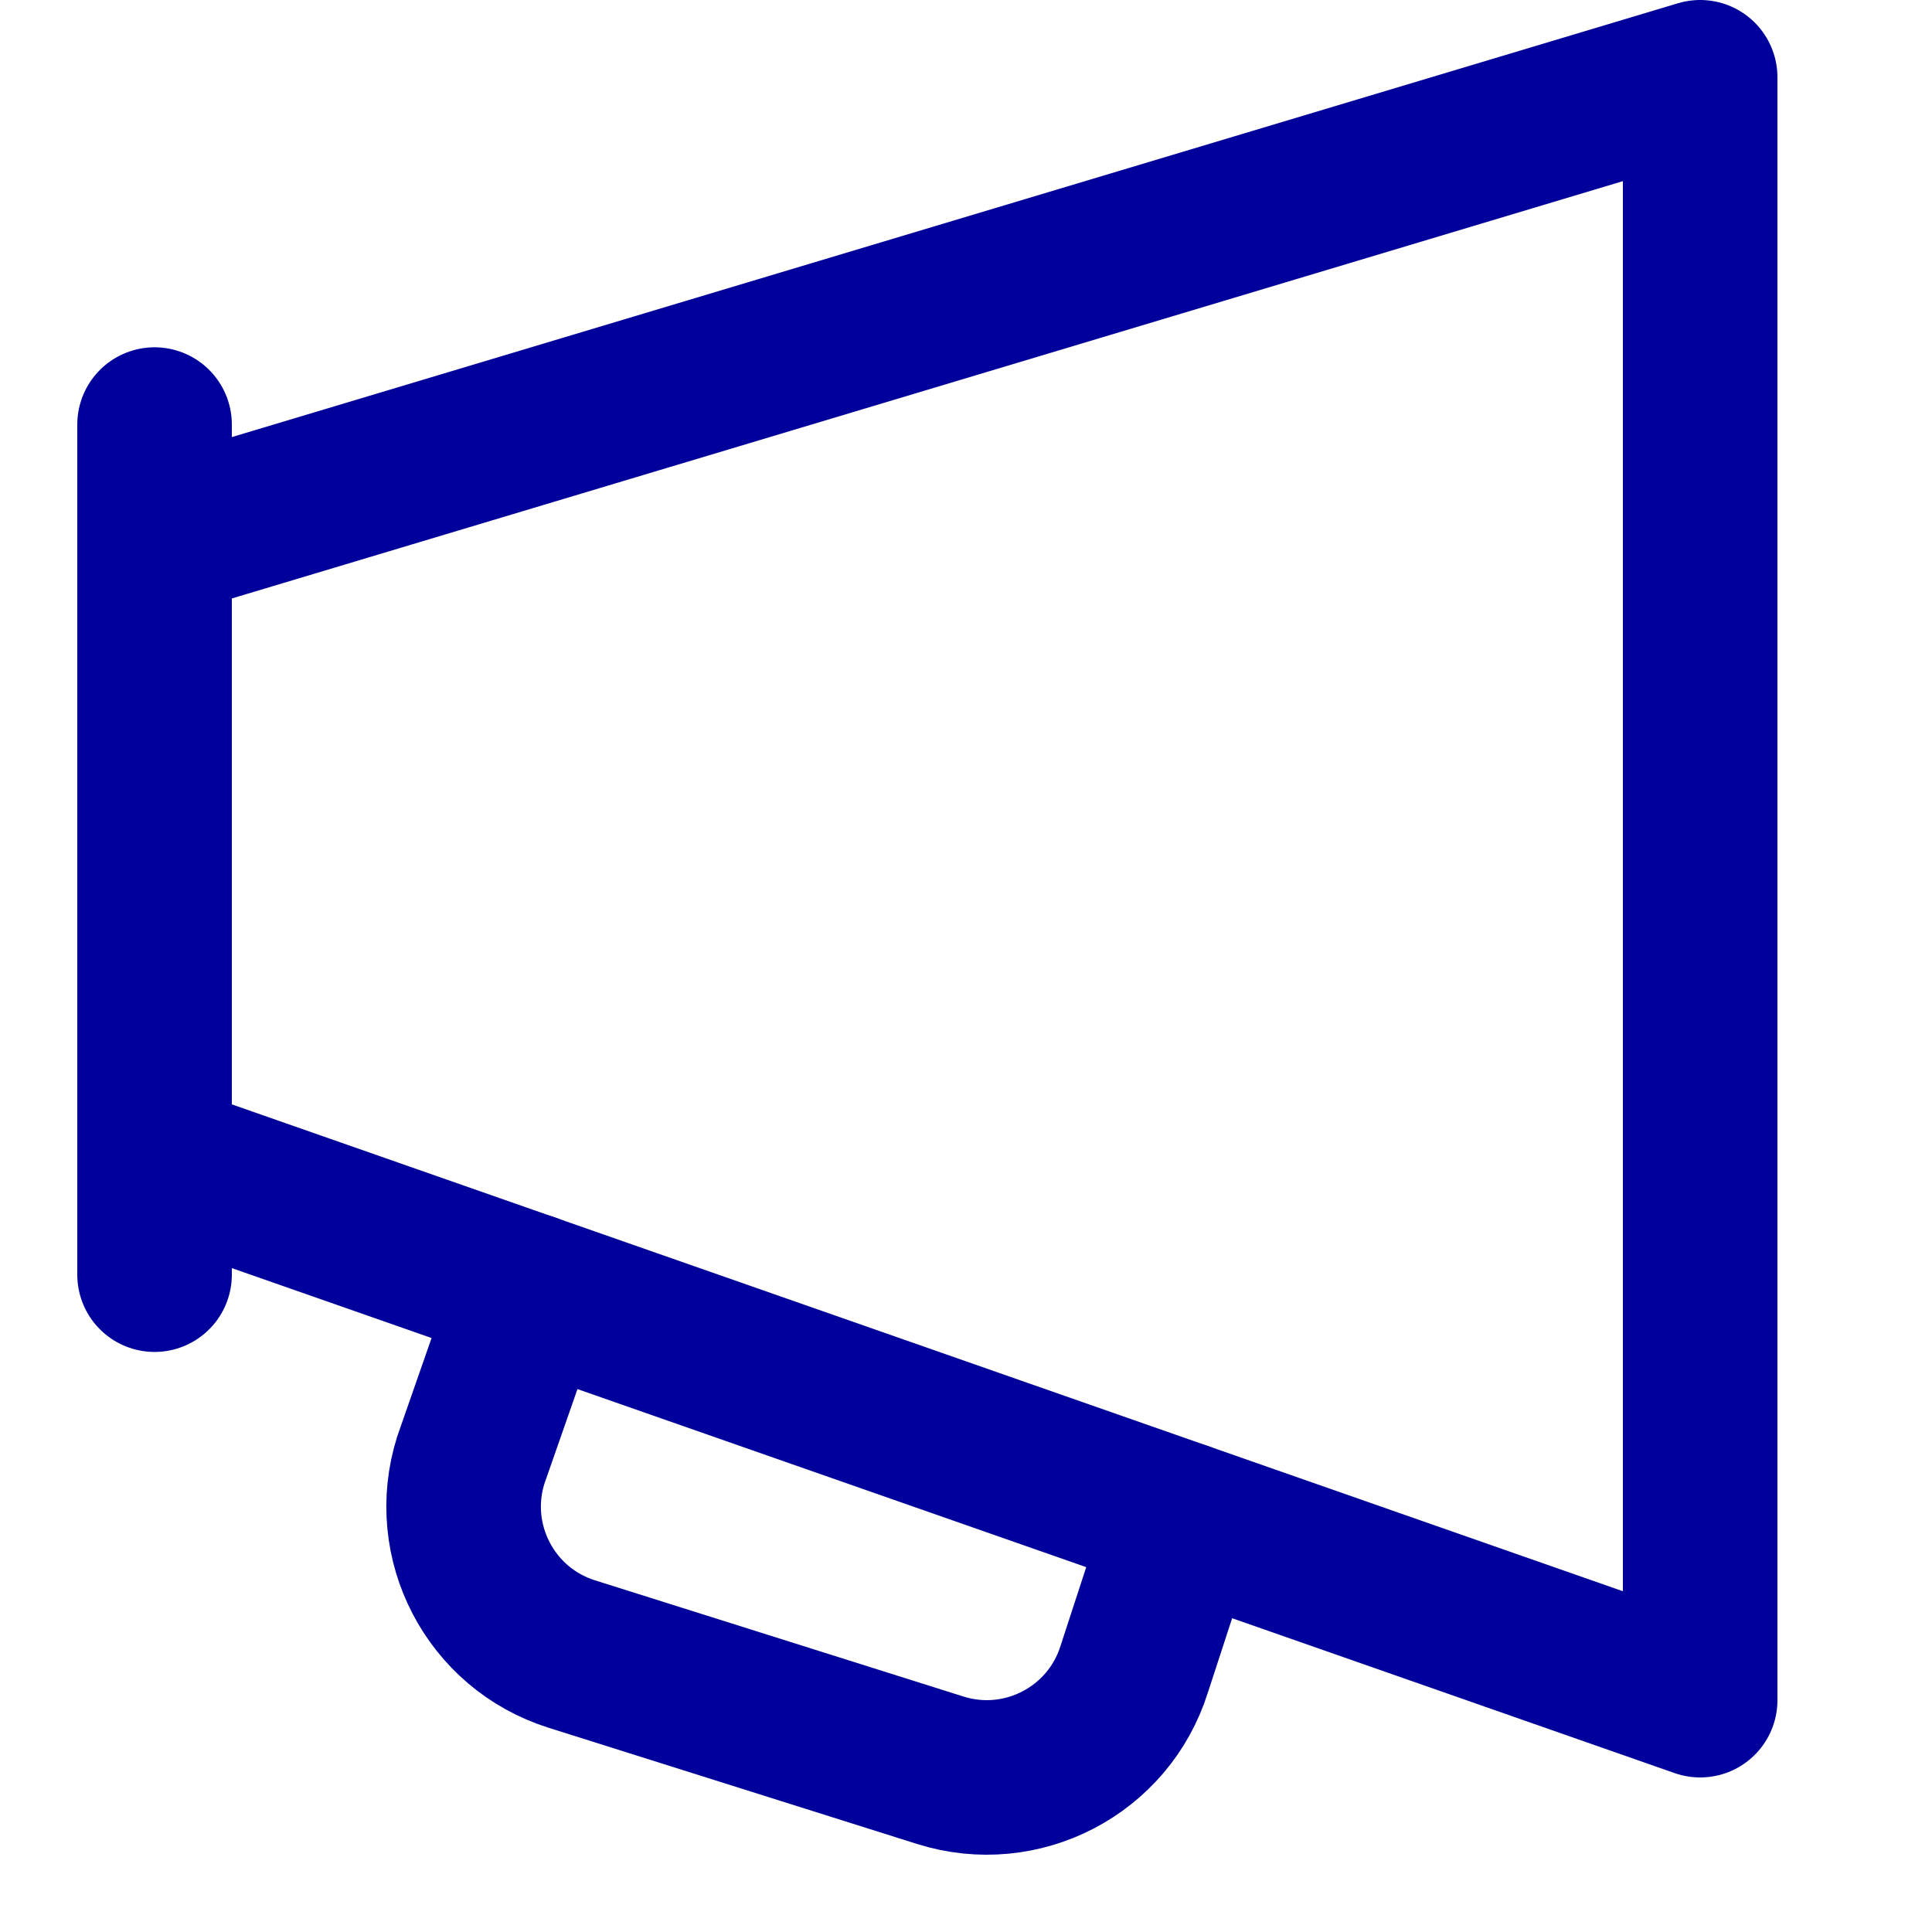
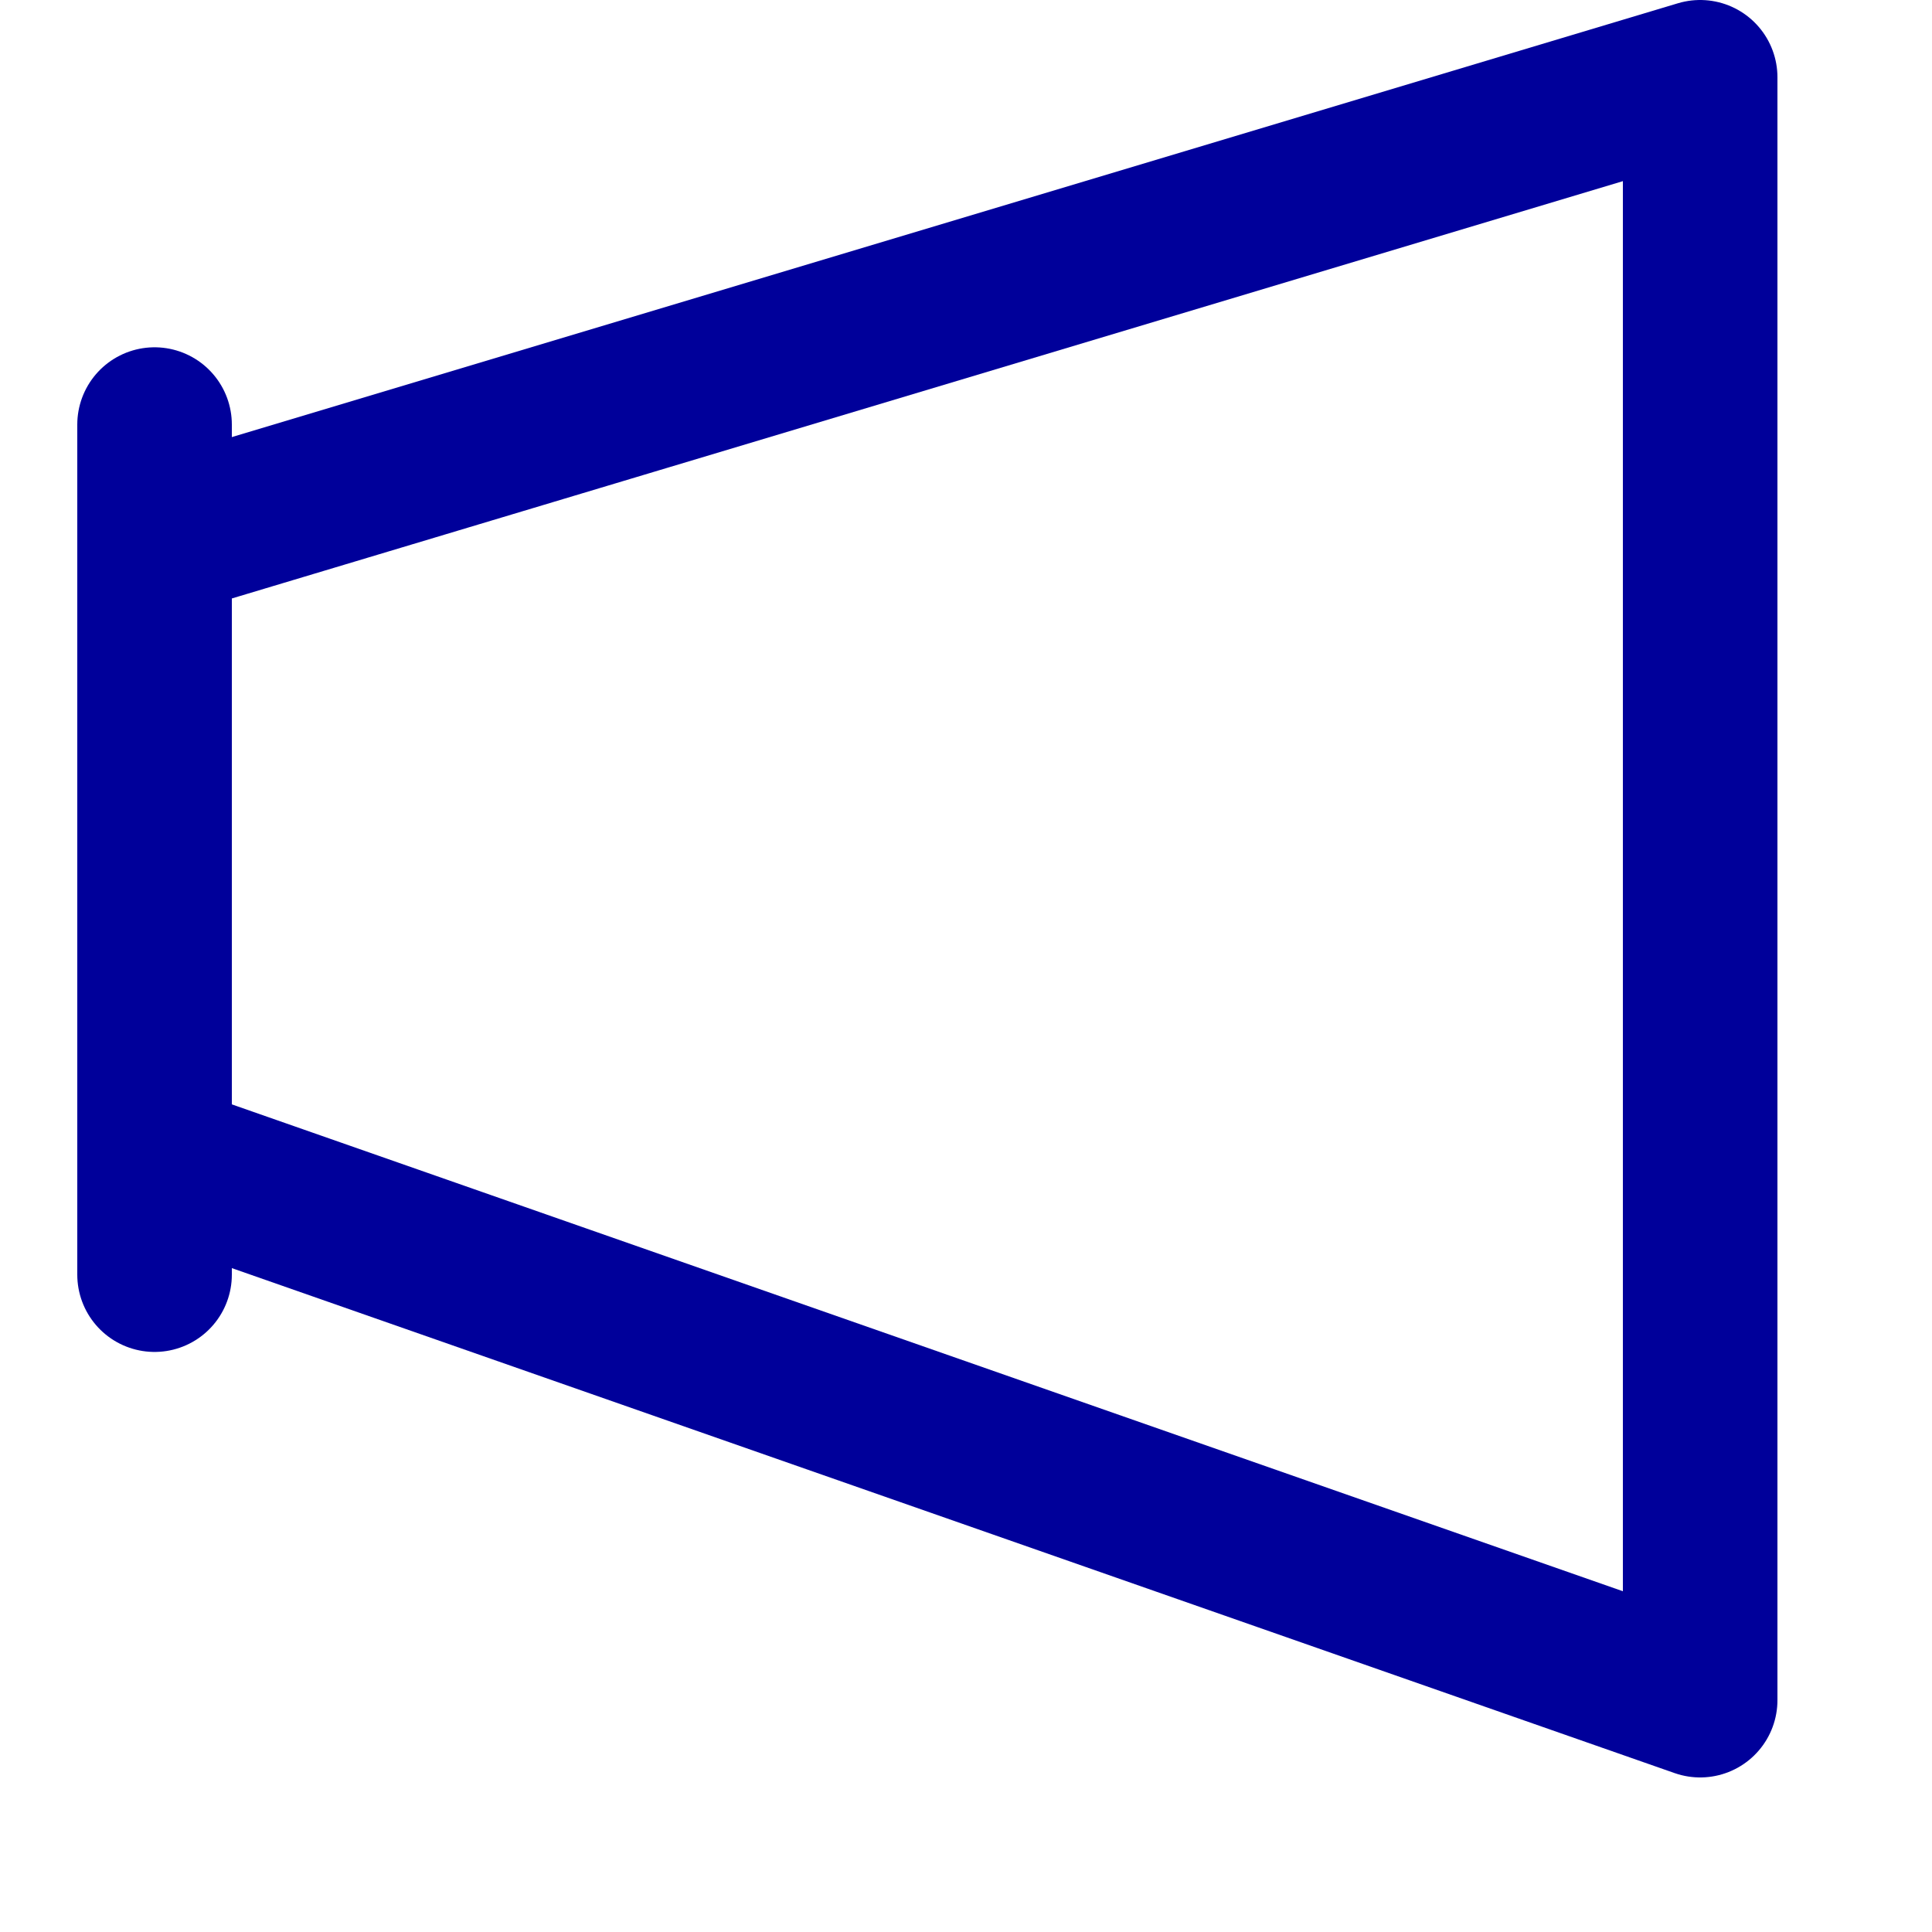
<svg xmlns="http://www.w3.org/2000/svg" enable-background="new 0 0 25 25" width="100" height="100" viewBox="0 0 25 25">
  <title>bullhorn</title>
  <g style="fill:none;stroke:#00009a;stroke-width:2;stroke-linecap:round;stroke-linejoin:round;stroke-miterlimit:10">
-     <path d="m15.31 19.659-.634 1.942c-.332 1.053-1.455 1.638-2.509 1.306l-4.769-1.504c-1.053-.332-1.638-1.455-1.306-2.509l.766-2.194" />
    <path d="m2 16.494v-11" />
    <path d="m2 7 20-6v21l-20-7" />
  </g>
</svg>